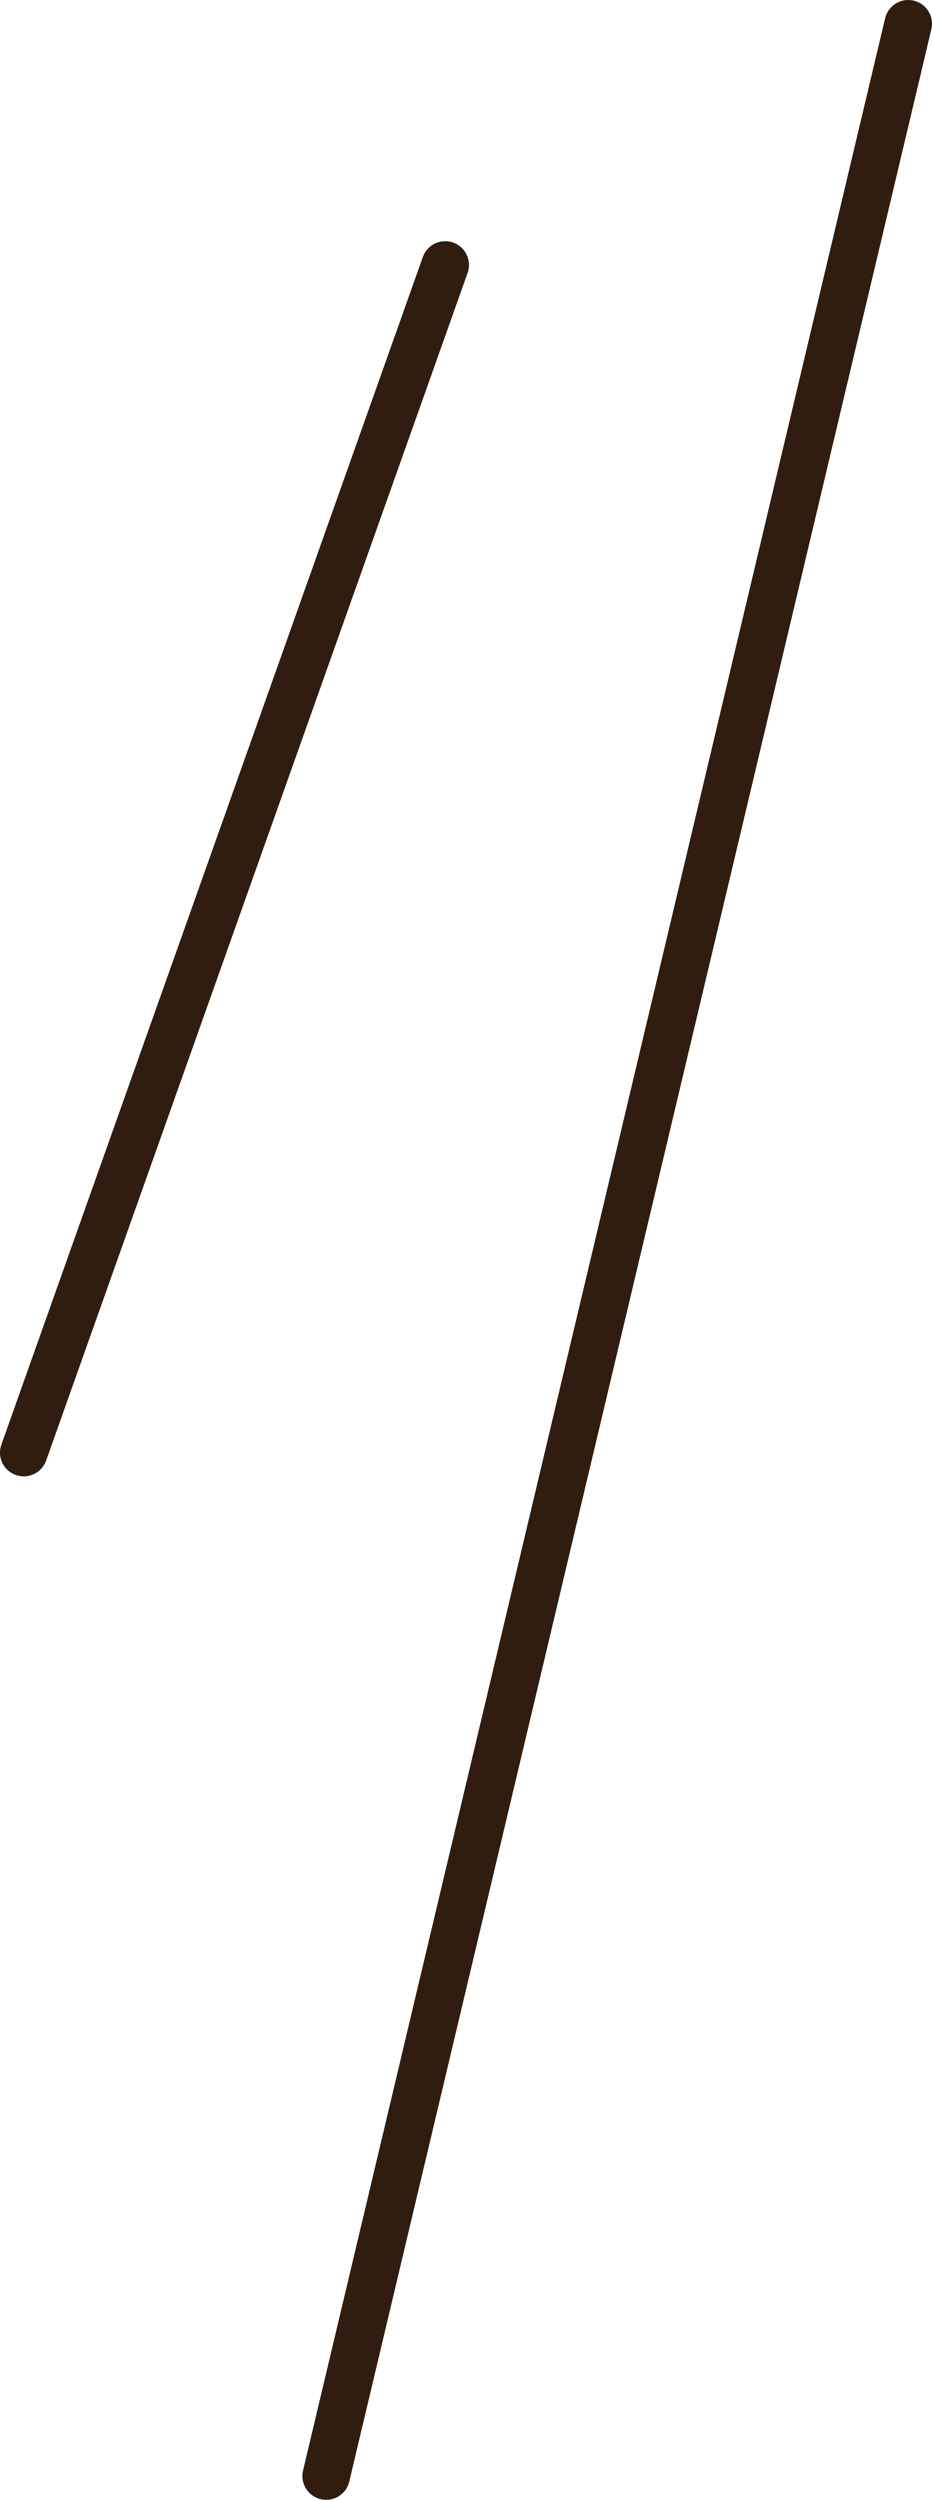
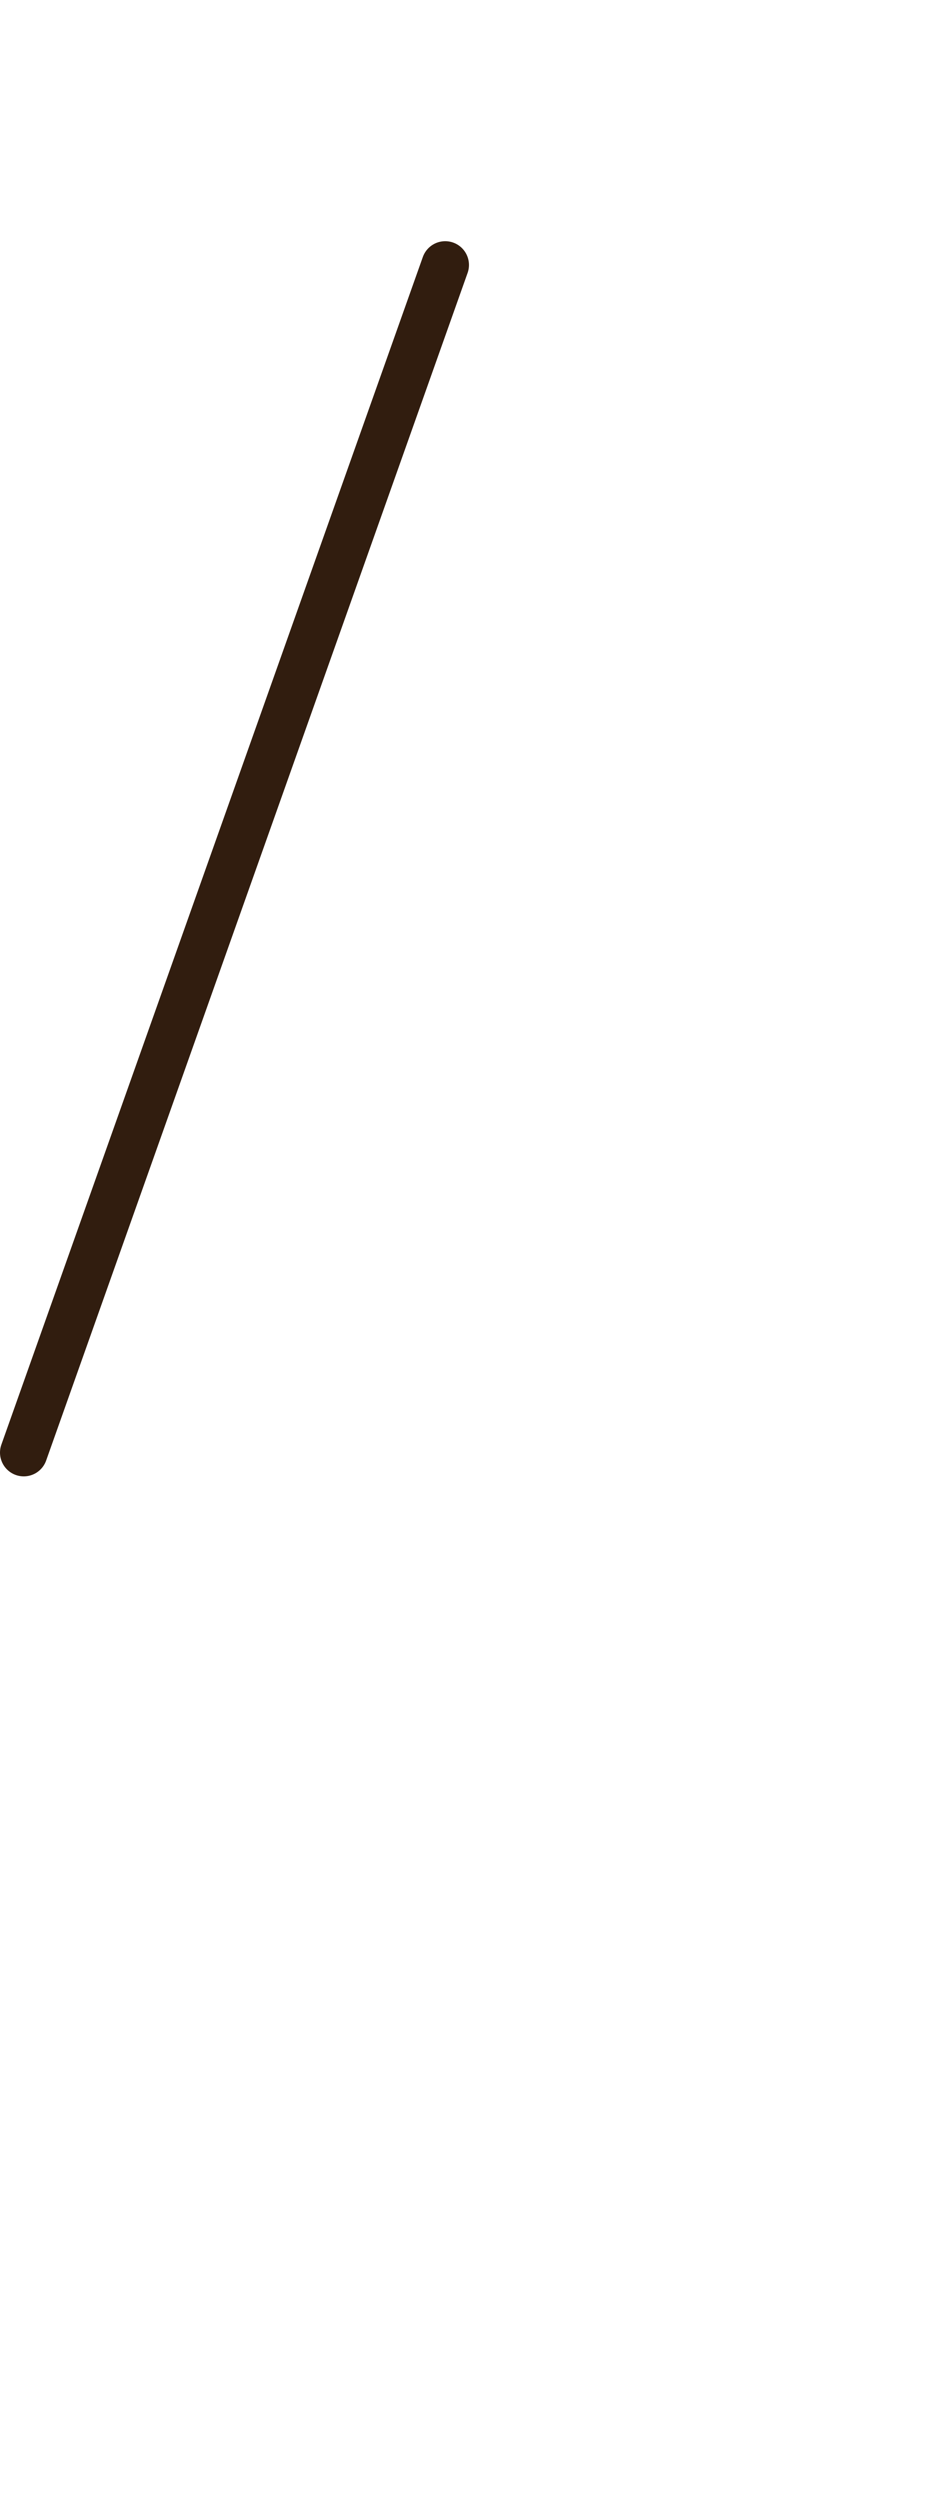
<svg xmlns="http://www.w3.org/2000/svg" id="_レイヤー_2" data-name="レイヤー 2" viewBox="0 0 36.09 96.7">
  <defs>
    <style>
      .cls-1 {
        fill: #fff;
        stroke: #311d0f;
        stroke-linecap: round;
        stroke-linejoin: round;
        stroke-width: 1.84px;
      }
    </style>
  </defs>
  <g id="_デザイン" data-name="デザイン">
    <g>
-       <line class="cls-1" x1="12.63" y1="95.78" x2="35.17" y2=".92" />
      <line class="cls-1" x1=".92" y1="56.19" x2="17.24" y2="10.25" />
    </g>
  </g>
</svg>